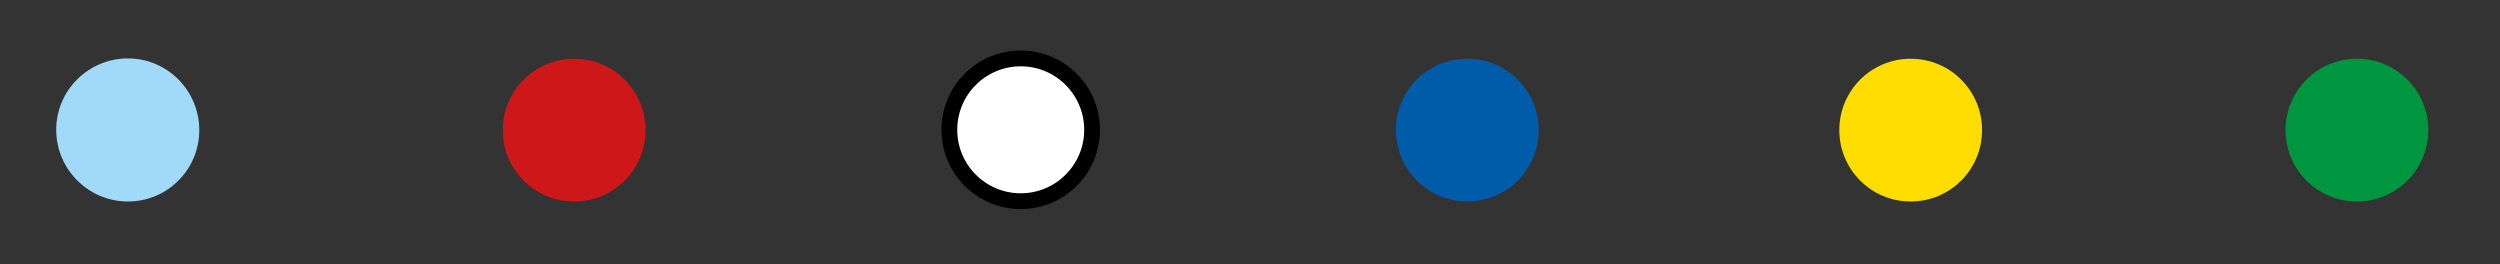
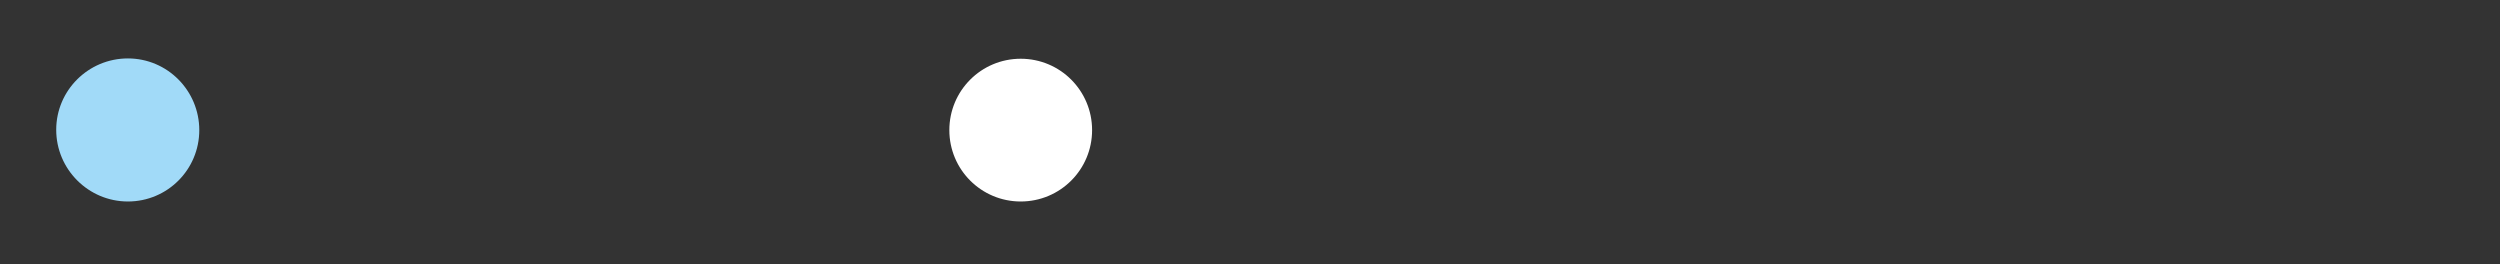
<svg xmlns="http://www.w3.org/2000/svg" xmlns:xlink="http://www.w3.org/1999/xlink" version="1.1" id="Laag_1" x="0px" y="0px" viewBox="0 0 79.16 8.36" style="enable-background:new 0 0 79.16 8.36;" xml:space="preserve">
  <rect x="0" y="0" width="79.16" height="8.36" fill="#333333" stroke="none" />
  <style type="text/css">
	.st0{clip-path:url(#SVGID_2_);fill:#A1DAF8;}
	.st1{clip-path:url(#SVGID_2_);fill:#CD1719;}
	.st2{clip-path:url(#SVGID_2_);fill:#FFFFFF;}
	.st3{clip-path:url(#SVGID_2_);fill:none;stroke:#000000;stroke-width:0.5;}
	.st4{clip-path:url(#SVGID_2_);fill:#005CA9;}
	.st5{clip-path:url(#SVGID_2_);fill:#FFDD00;}
	.st6{clip-path:url(#SVGID_2_);fill:#009640;}
</style>
  <g>
    <defs>
      <rect id="SVGID_1_" x="1.78" y="1.6" width="75.11" height="5.03" />
    </defs>
    <clipPath id="SVGID_2_">
      <use xlink:href="#SVGID_1_" style="overflow:visible;" />
    </clipPath>
    <path class="st0" d="M4.05,6.38c1.25,0,2.26-1.01,2.26-2.26S5.3,1.85,4.05,1.85S1.78,2.86,1.78,4.11S2.8,6.38,4.05,6.38" />
-     <path class="st1" d="M18.18,6.38c1.25,0,2.26-1.01,2.26-2.26s-1.01-2.26-2.26-2.26s-2.26,1.01-2.26,2.26S16.93,6.38,18.18,6.38" />
    <path class="st2" d="M32.32,6.38c1.25,0,2.26-1.01,2.26-2.26s-1.01-2.26-2.26-2.26s-2.26,1.01-2.26,2.26S31.07,6.38,32.32,6.38" />
-     <circle class="st3" cx="32.32" cy="4.11" r="2.26" />
-     <path class="st4" d="M46.46,6.38c1.25,0,2.26-1.01,2.26-2.26s-1.01-2.26-2.26-2.26S44.2,2.86,44.2,4.11S45.21,6.38,46.46,6.38" />
-     <path class="st5" d="M60.5,6.38c1.25,0,2.26-1.01,2.26-2.26s-1.01-2.26-2.26-2.26s-2.26,1.01-2.26,2.26S59.25,6.38,60.5,6.38" />
-     <path class="st6" d="M74.63,6.38c1.25,0,2.26-1.01,2.26-2.26s-1.01-2.26-2.26-2.26s-2.26,1.01-2.26,2.26S73.38,6.38,74.63,6.38" />
  </g>
</svg>